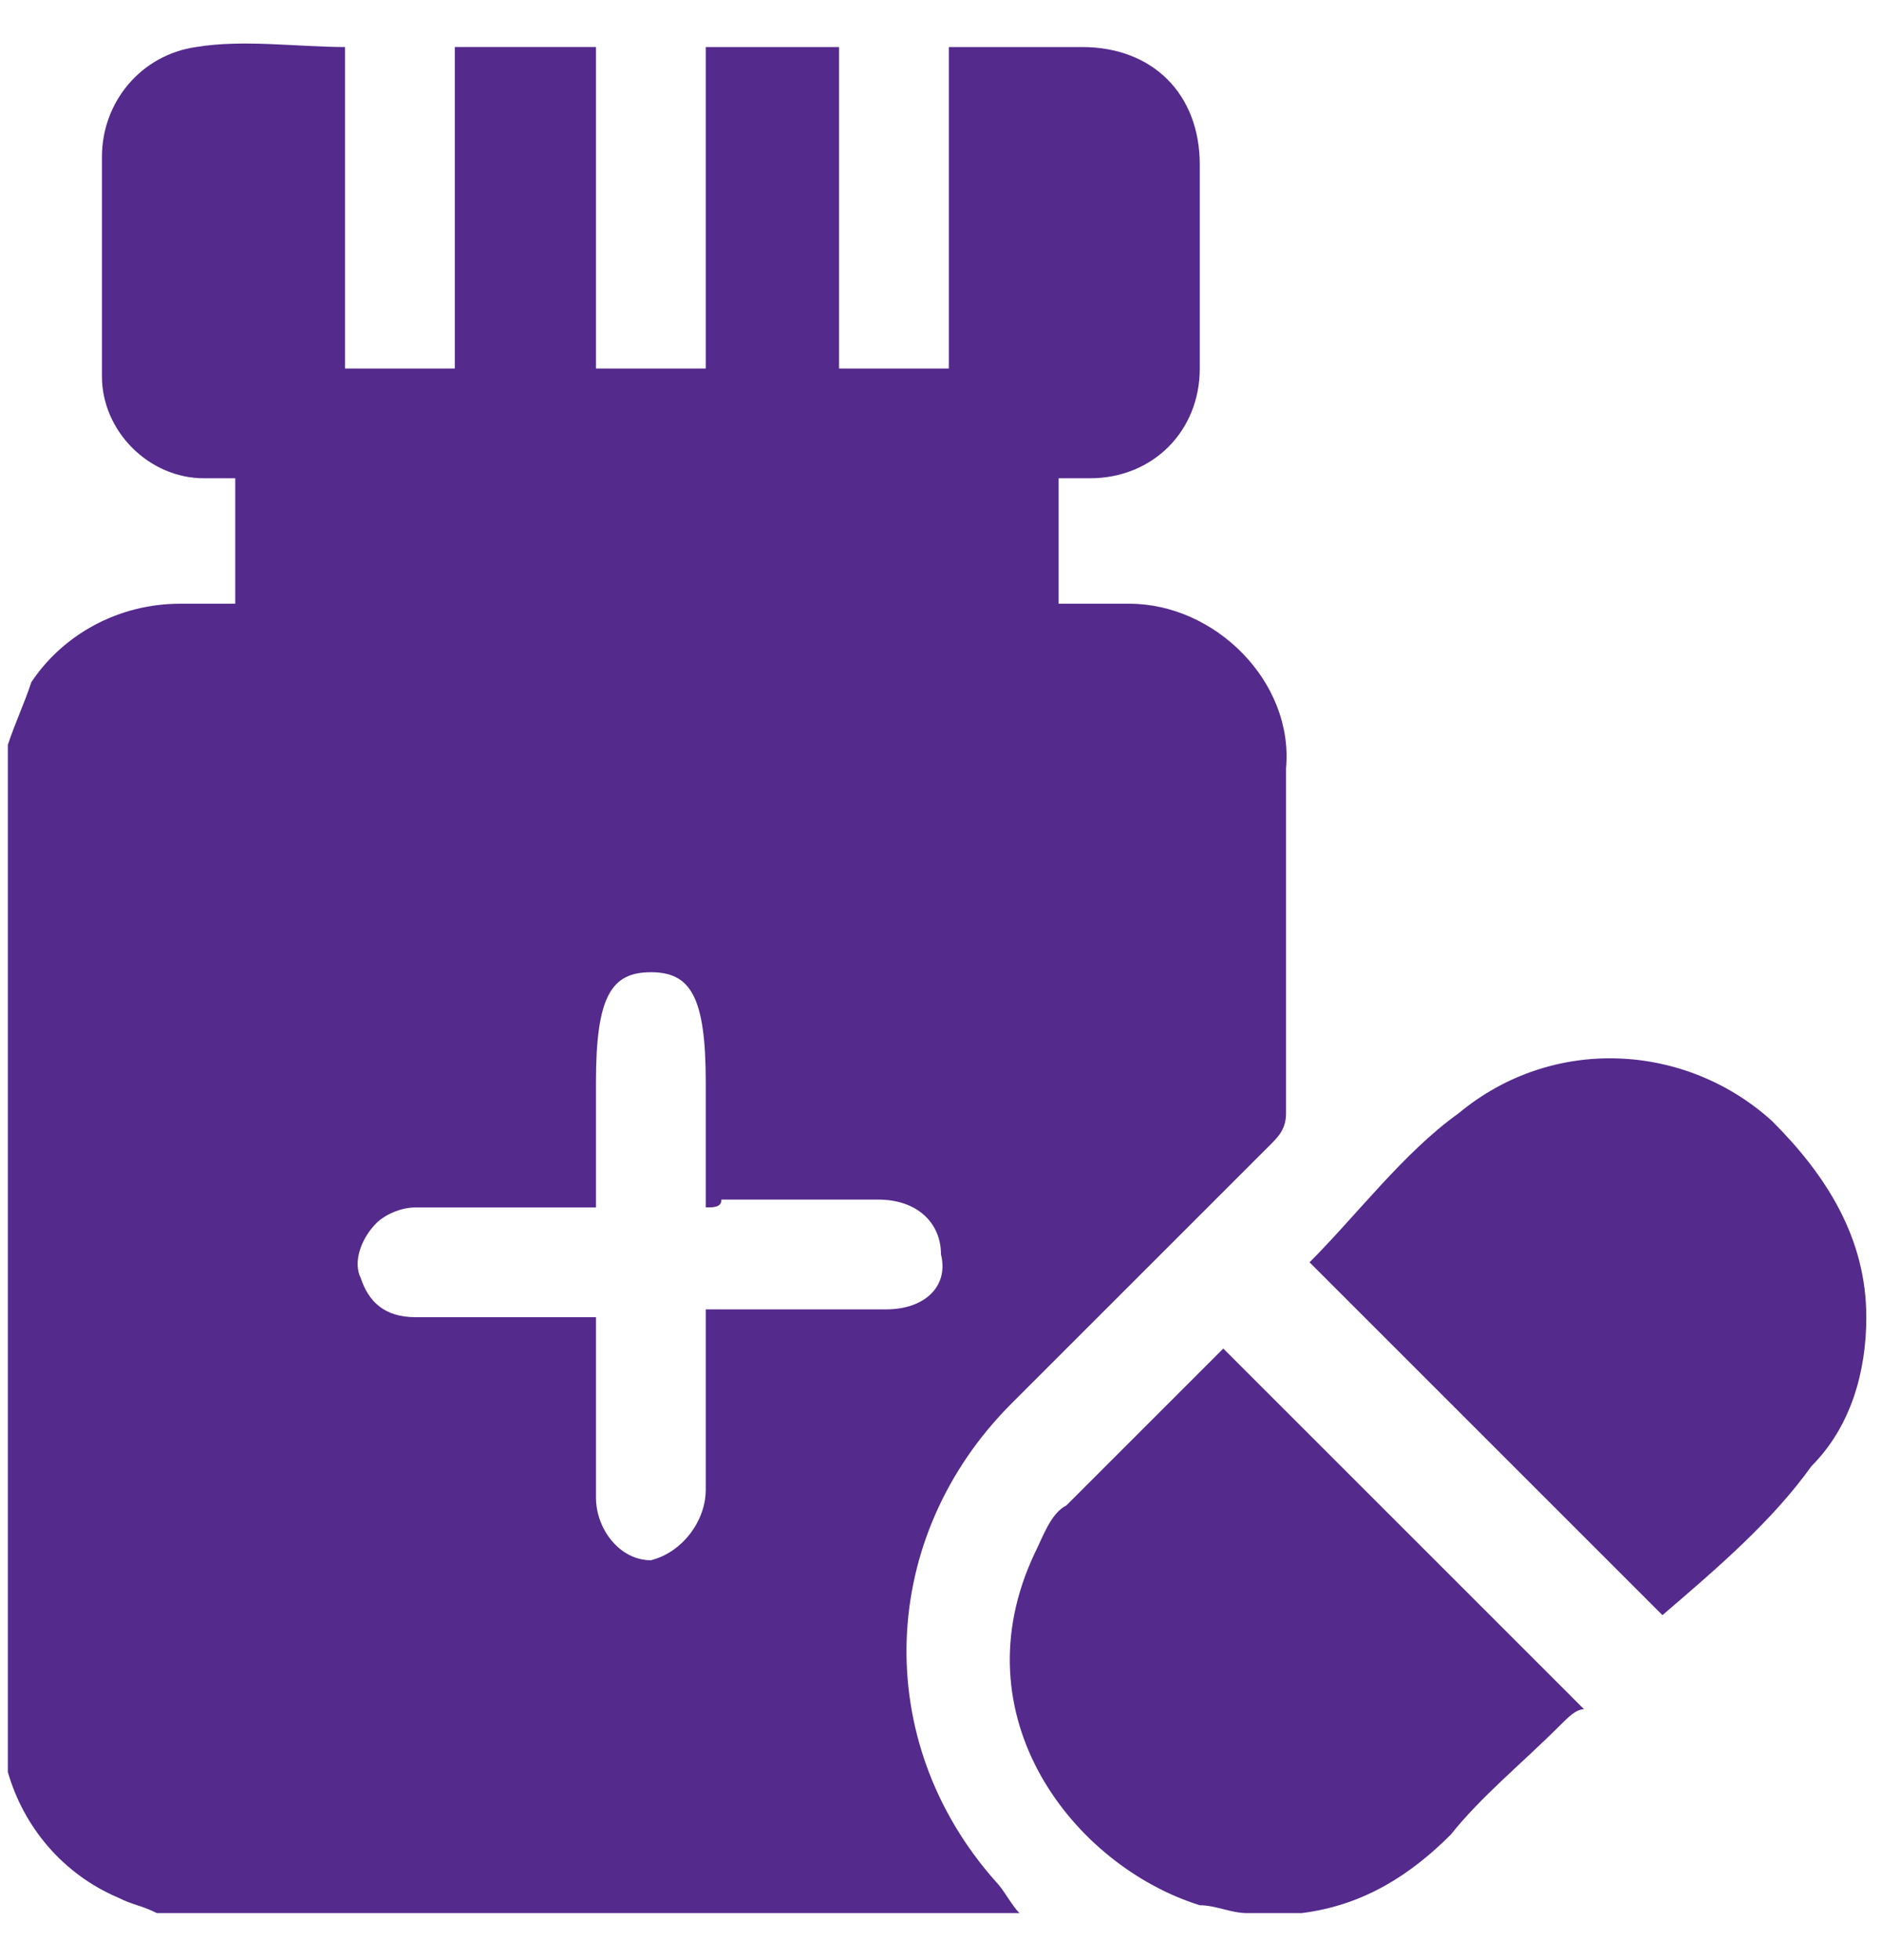
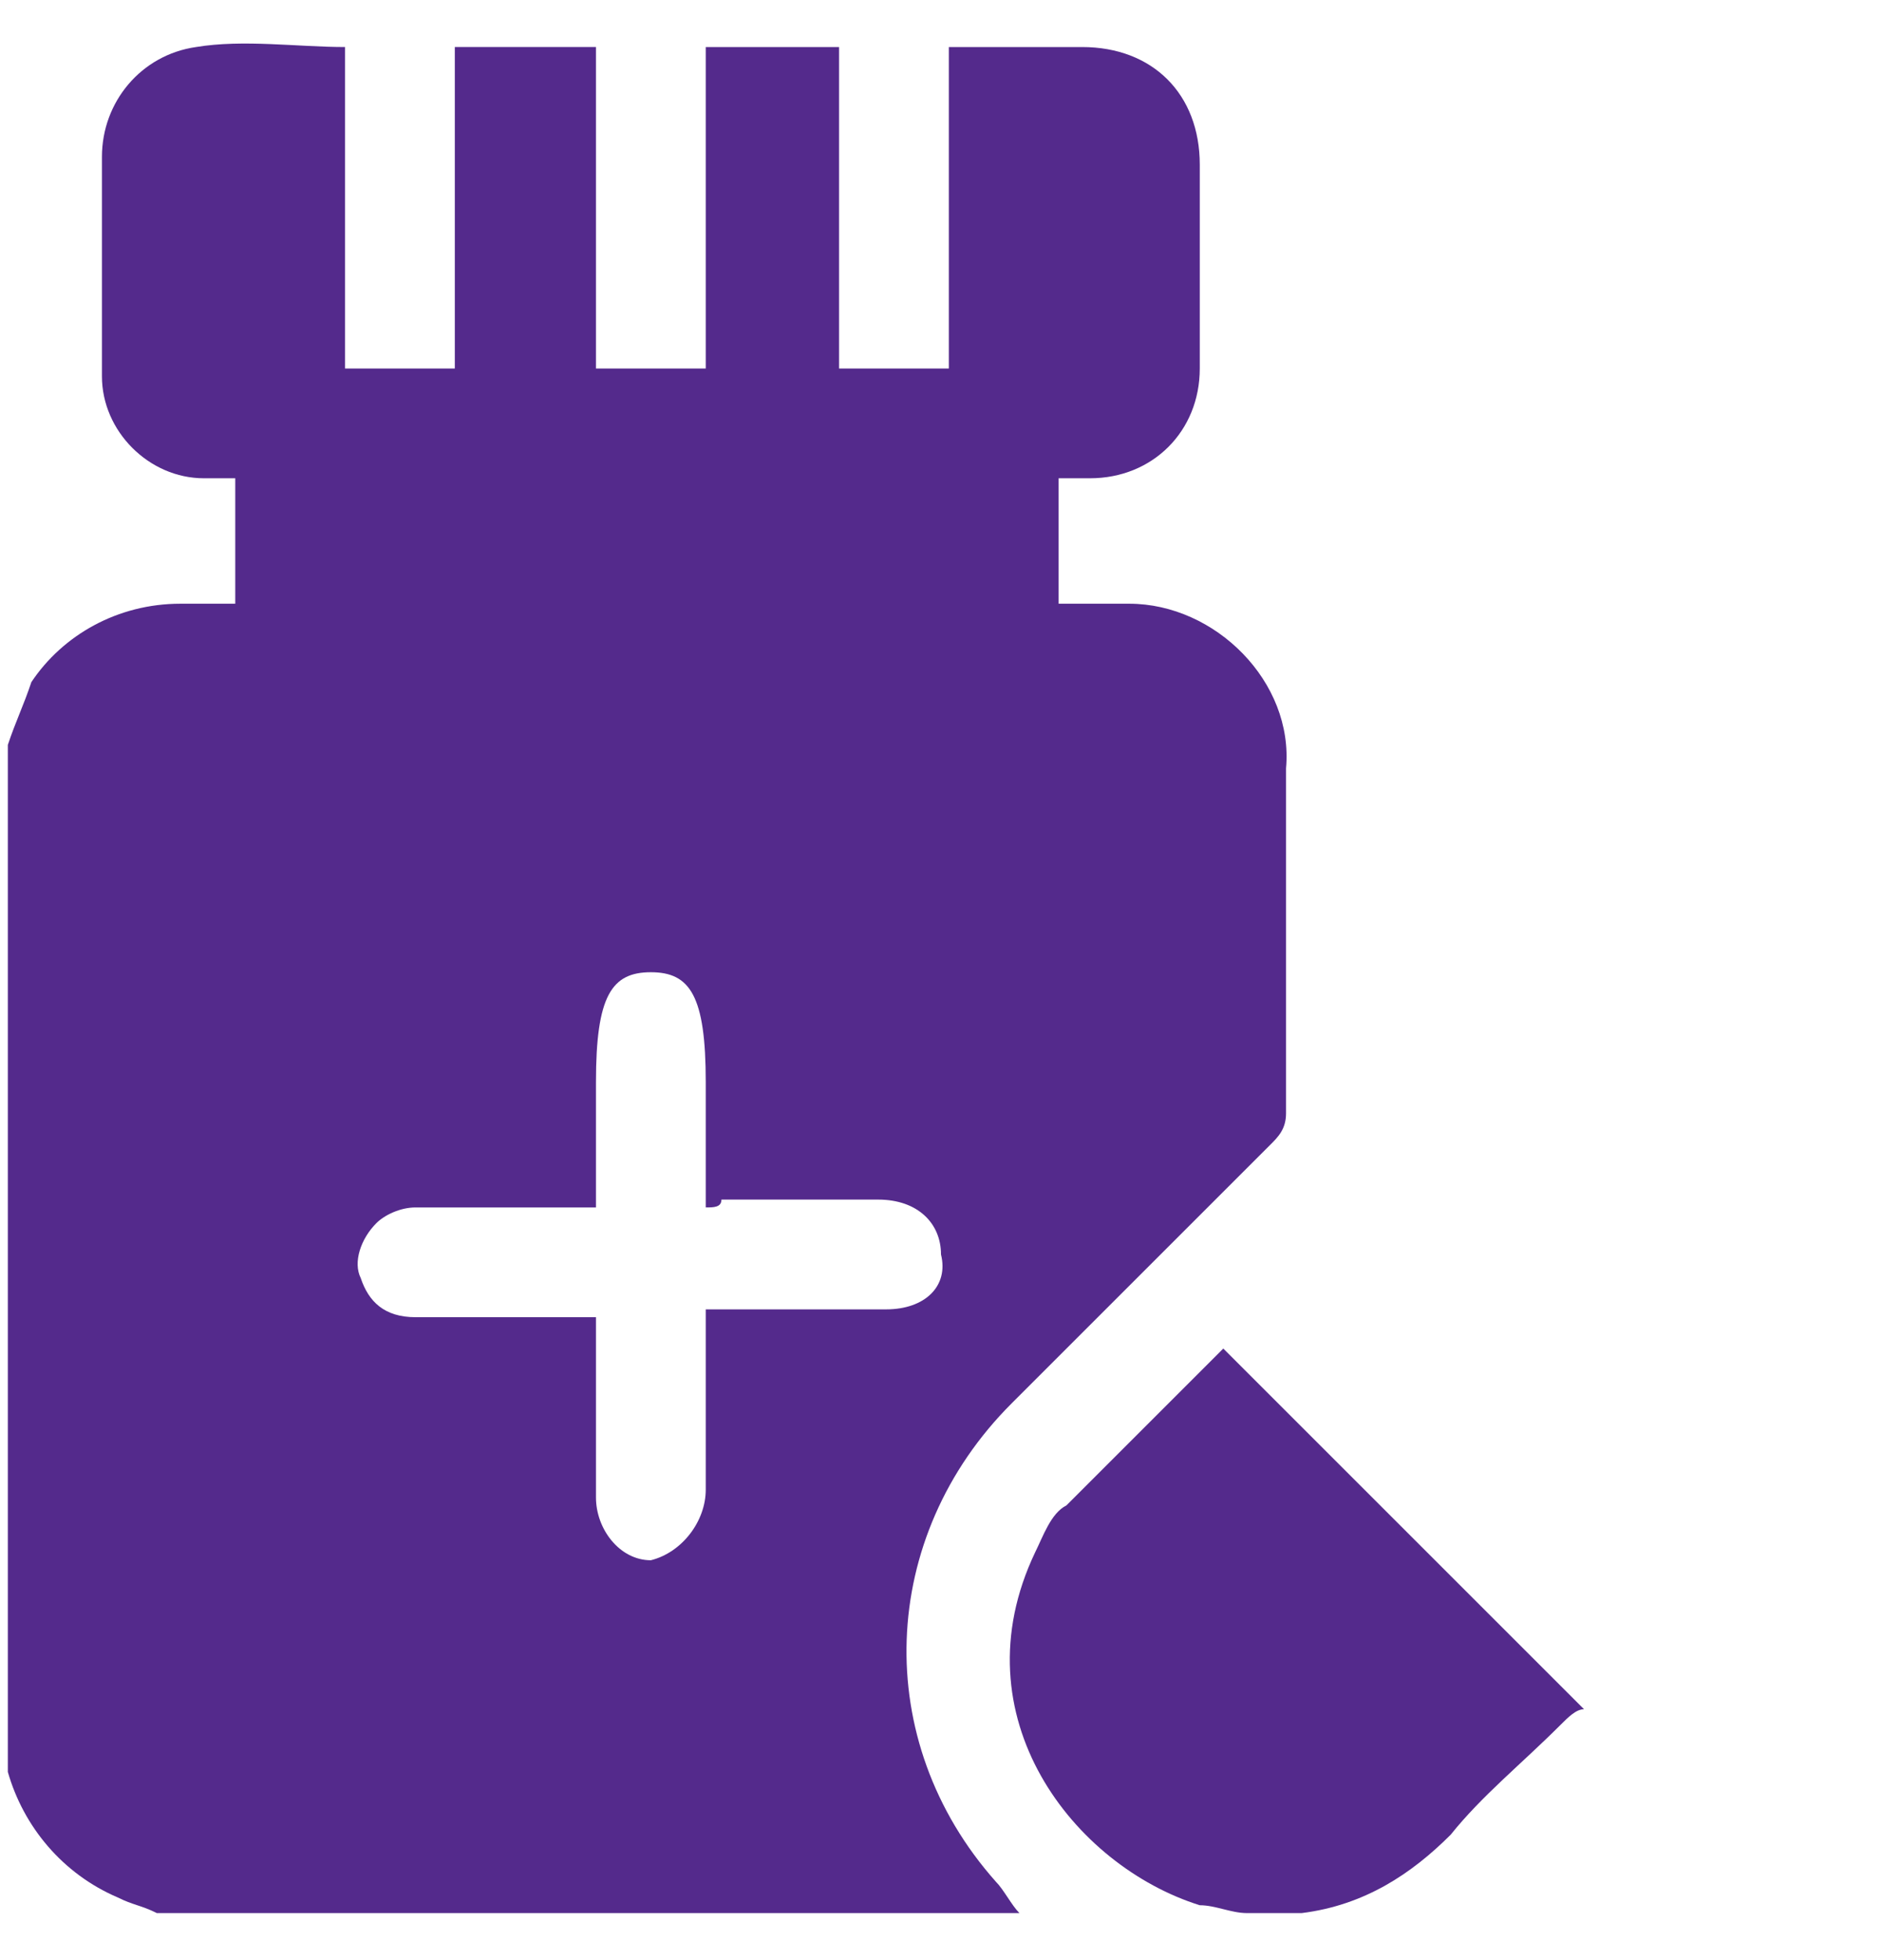
<svg xmlns="http://www.w3.org/2000/svg" version="1.1" id="Layer_1" x="0px" y="0px" viewBox="0 0 24 25" style="enable-background:new 0 0 24 25;" xml:space="preserve">
  <style type="text/css">
	.st0{fill:#542A8C;}
</style>
  <g>
    <path class="st0" d="M13,24.4c-3.7,0-7.3,0-11,0c-0.2-0.1-0.3-0.1-0.5-0.2c-0.7-0.3-1.2-0.9-1.4-1.6c0-4.4,0-8.8,0-13.1   C0.2,9.2,0.3,9,0.4,8.7c0.4-0.6,1.1-1,1.9-1c0.3,0,0.5,0,0.7,0c0-0.5,0-1.1,0-1.6c-0.1,0-0.3,0-0.4,0c-0.7,0-1.3-0.6-1.3-1.3   c0-0.9,0-1.8,0-2.8c0-0.7,0.5-1.3,1.2-1.4c0.6-0.1,1.3,0,1.9,0c0,1.4,0,2.7,0,4.1c0.5,0,0.9,0,1.4,0c0-1.4,0-2.7,0-4.1   c0.6,0,1.2,0,1.8,0c0,1.4,0,2.7,0,4.1c0.5,0,0.9,0,1.4,0C9,3.4,9,2,9,0.6c0.6,0,1.1,0,1.7,0c0,1.4,0,2.7,0,4.1c0.5,0,0.9,0,1.4,0   c0-0.7,0-1.4,0-2c0-0.7,0-1.4,0-2.1c0.6,0,1.1,0,1.7,0c0.9,0,1.5,0.6,1.5,1.5s0,1.7,0,2.6c0,0.8-0.6,1.4-1.4,1.4   c-0.1,0-0.3,0-0.4,0c0,0.5,0,1,0,1.6c0.3,0,0.6,0,0.9,0c1.1,0,2.1,1,2,2.1c0,1.5,0,2.9,0,4.4c0,0.2-0.1,0.3-0.2,0.4   c-1.1,1.1-2.2,2.2-3.3,3.3c-1.7,1.7-1.8,4.3-0.2,6.1C12.8,24.1,12.9,24.3,13,24.4z M9,15.4c0-0.6,0-1.1,0-1.6   c0-1.1-0.2-1.4-0.7-1.4s-0.7,0.3-0.7,1.4c0,0.3,0,0.7,0,1c0,0.2,0,0.4,0,0.6c-0.1,0-0.2,0-0.3,0c-0.7,0-1.3,0-2,0   c-0.2,0-0.4,0.1-0.5,0.2c-0.2,0.2-0.3,0.5-0.2,0.7c0.1,0.3,0.3,0.5,0.7,0.5c0.6,0,1.3,0,1.9,0c0.1,0,0.2,0,0.4,0c0,0.1,0,0.2,0,0.3   c0,0.7,0,1.3,0,2c0,0.4,0.3,0.8,0.7,0.8C8.7,19.8,9,19.4,9,19c0-0.7,0-1.3,0-2c0-0.1,0-0.2,0-0.3c0.1,0,0.2,0,0.3,0   c0.7,0,1.3,0,2,0c0.5,0,0.8-0.3,0.7-0.7c0-0.4-0.3-0.7-0.8-0.7c-0.7,0-1.3,0-2,0C9.2,15.4,9.1,15.4,9,15.4z" />
    <path class="st0" d="M15.9,24.4c-0.2,0-0.4-0.1-0.6-0.1c-1.6-0.5-3.1-2.4-2.1-4.5c0.1-0.2,0.2-0.5,0.4-0.6c0.7-0.7,1.3-1.3,2-2   c1.5,1.5,3,3,4.6,4.6c-0.1,0-0.2,0.1-0.3,0.2c-0.5,0.5-1,0.9-1.4,1.4c-0.5,0.5-1.1,0.9-1.9,1c0,0,0,0-0.1,0S16.2,24.4,15.9,24.4z" />
-     <path class="st0" d="M21.2,20.6c-1.5-1.5-3-3-4.5-4.5c0.6-0.6,1.2-1.4,1.9-1.9c1.2-1,2.9-0.9,4,0.1c0.7,0.7,1.2,1.5,1.2,2.5   c0,0.7-0.2,1.4-0.7,1.9C22.6,19.4,21.9,20,21.2,20.6z" />
  </g>
</svg>